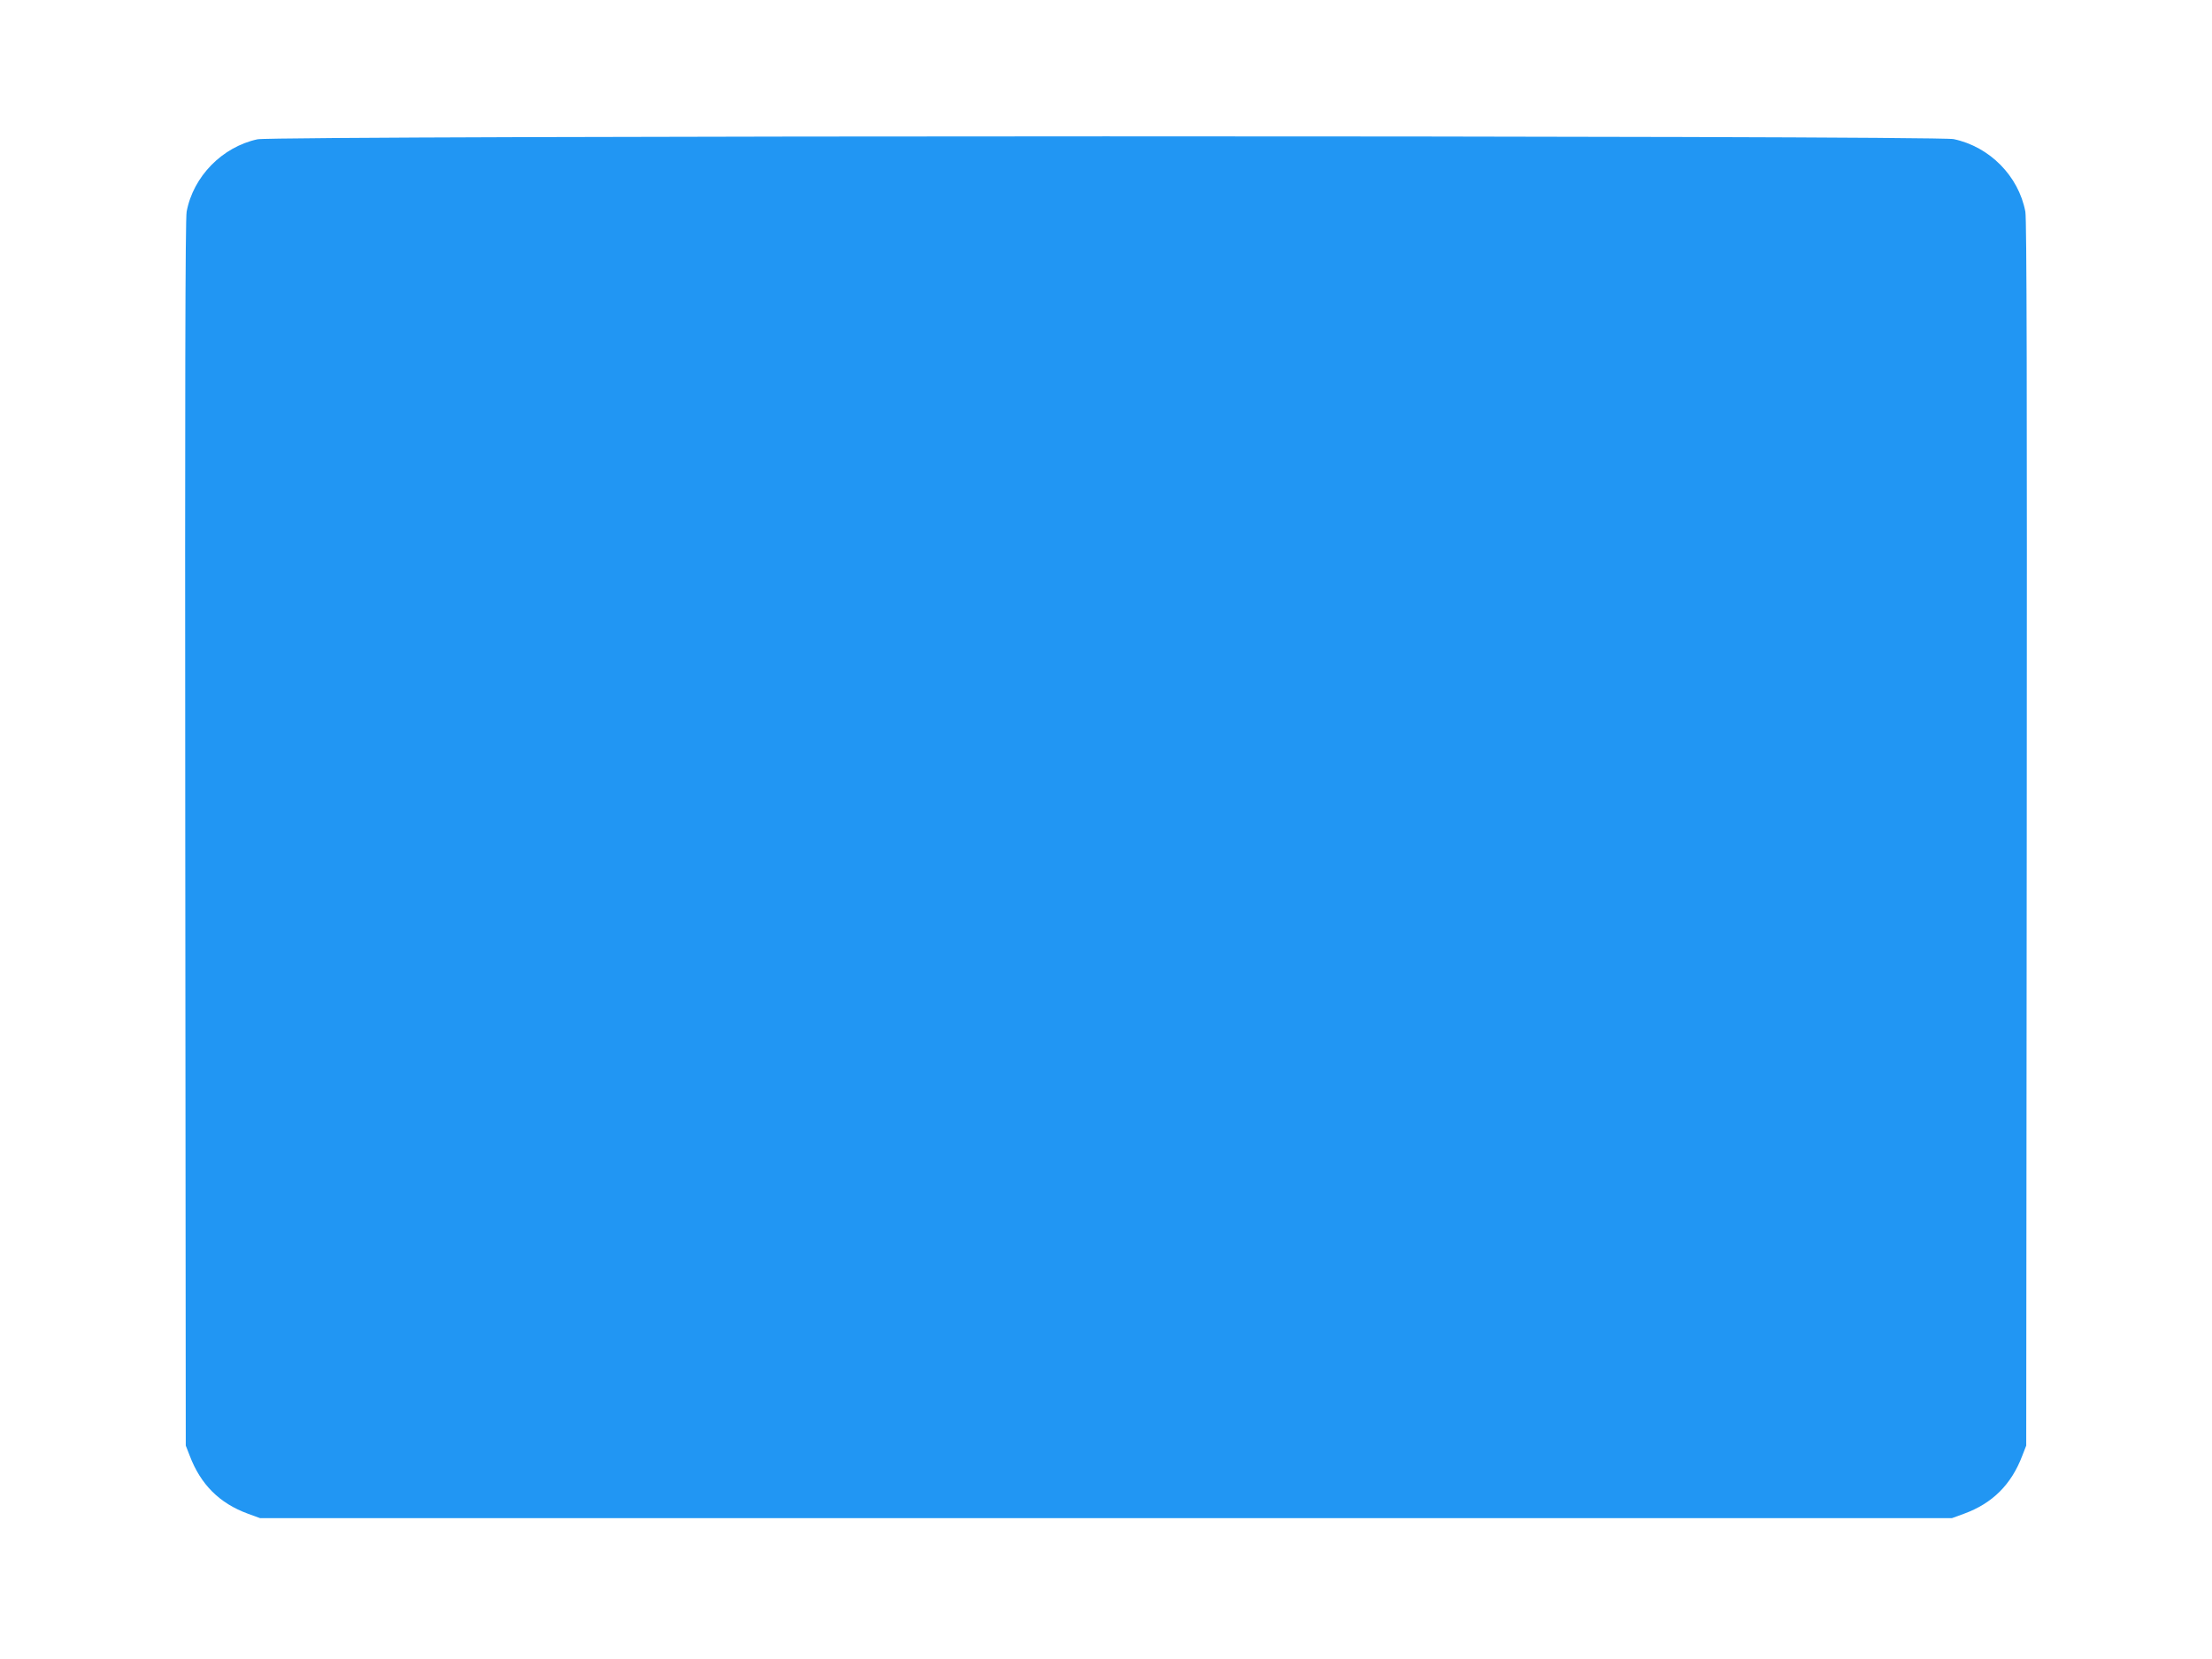
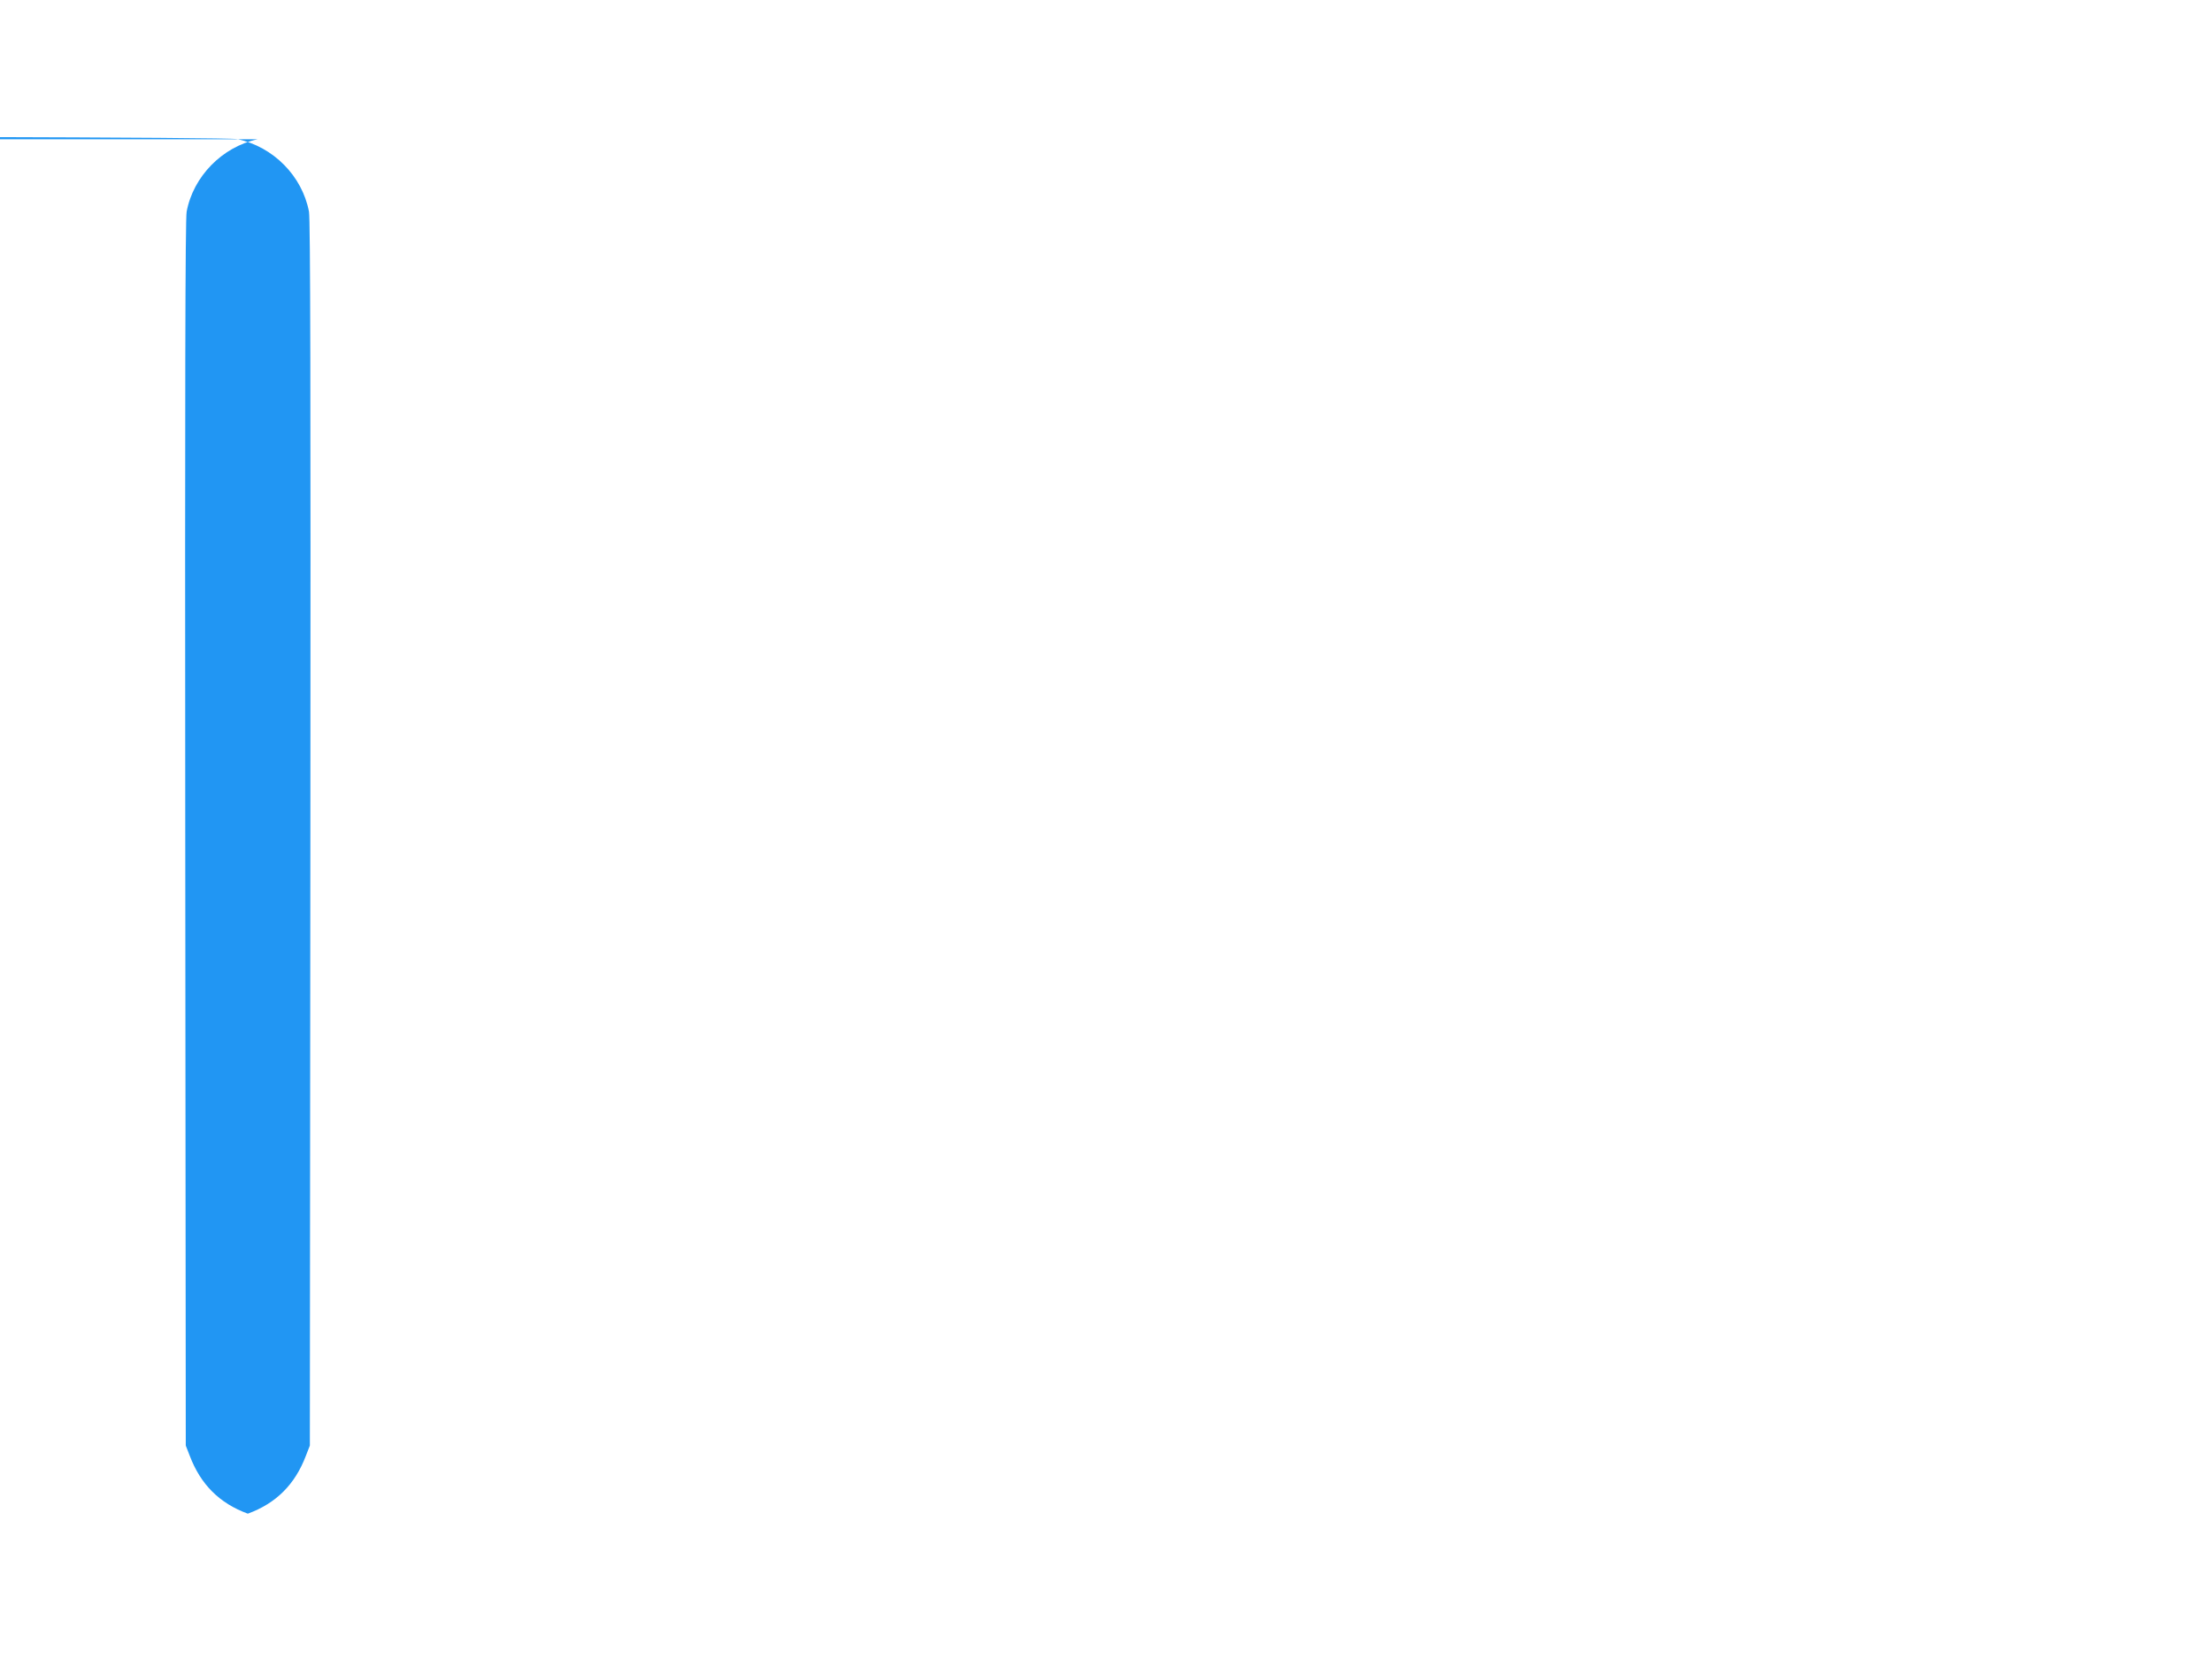
<svg xmlns="http://www.w3.org/2000/svg" version="1.0" width="1280pt" height="960pt" viewBox="0 0 1280 960" preserveAspectRatio="xMidYMid meet">
  <g transform="translate(0,960) scale(0.1,-0.1)" fill="#2196f3" stroke="none">
-     <path d="M1490 8794 c-204 -44 -372 -215 -410 -419 -8 -44 -10 -1016 -8 -3600 l3 -3540 23 -59 c63 -166 172 -275 336 -335 l71 -26 4895 0 4895 0 71 26 c164 60 273 169 336 335 l23 59 3 3540 c2 2584 0 3556 -8 3600 -39 206 -206 376 -415 420 -103 22 -9715 21 -9815 -1z" />
+     <path d="M1490 8794 c-204 -44 -372 -215 -410 -419 -8 -44 -10 -1016 -8 -3600 l3 -3540 23 -59 c63 -166 172 -275 336 -335 c164 60 273 169 336 335 l23 59 3 3540 c2 2584 0 3556 -8 3600 -39 206 -206 376 -415 420 -103 22 -9715 21 -9815 -1z" />
  </g>
</svg>